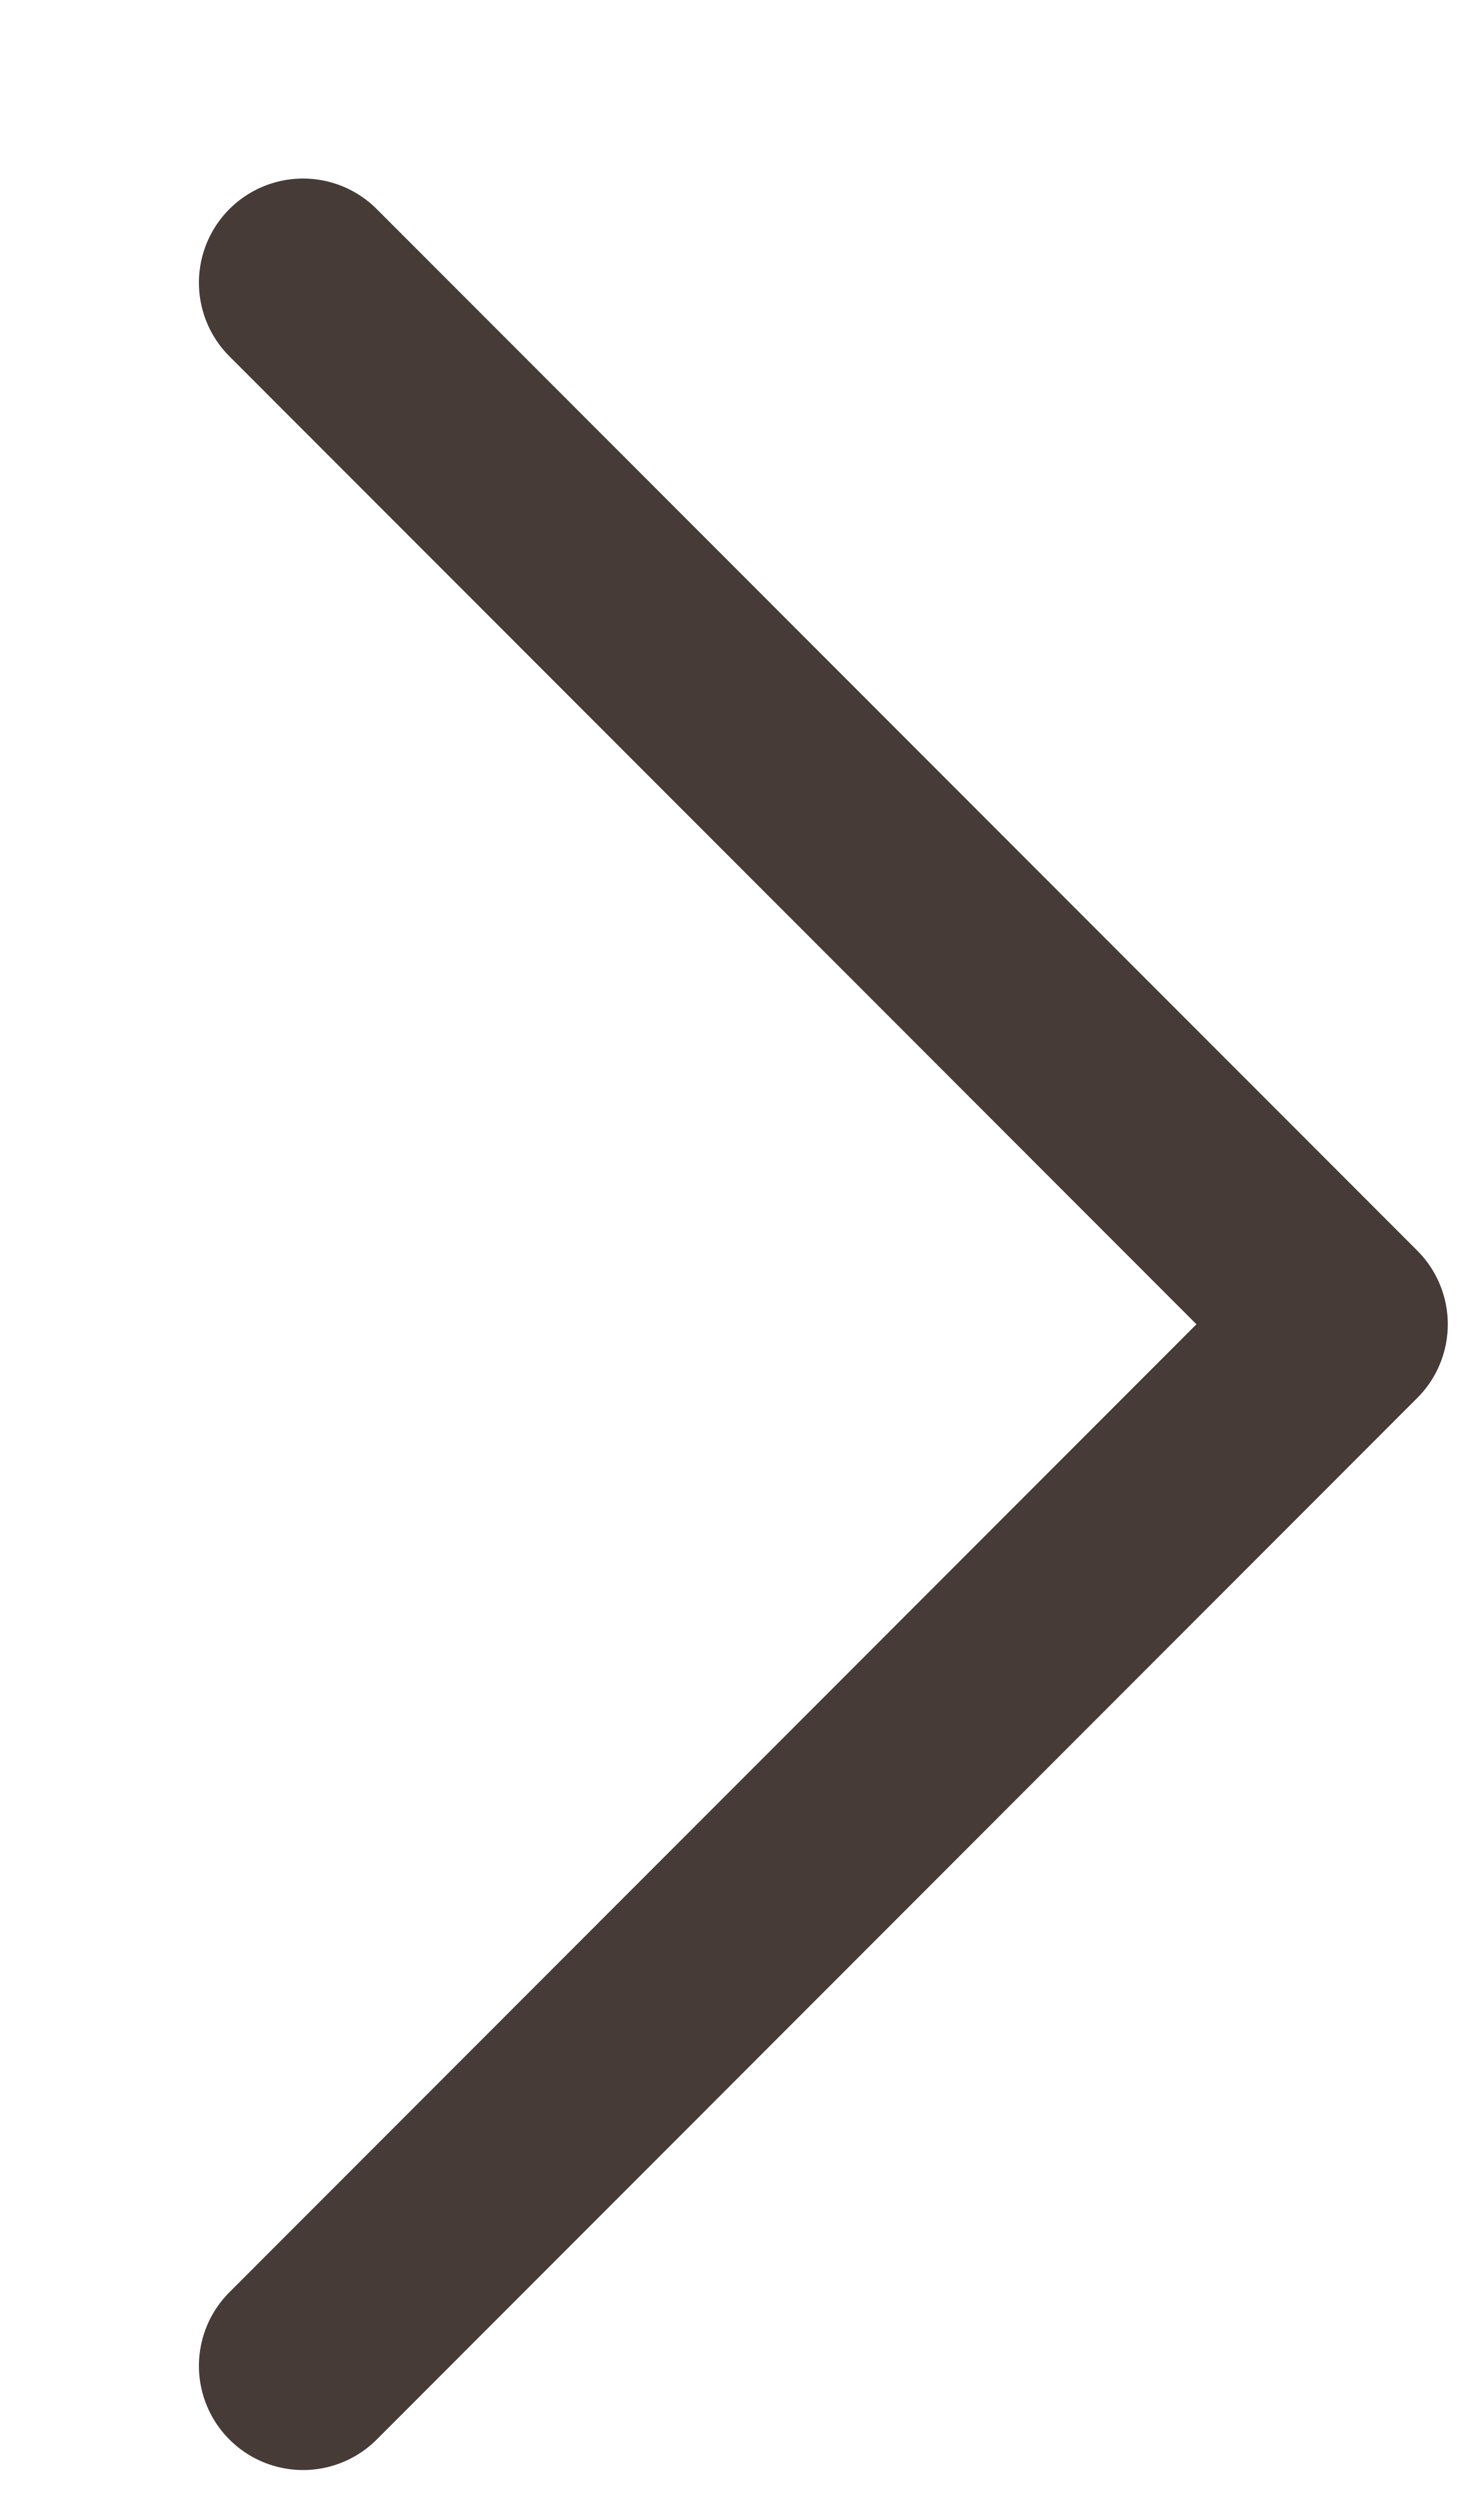
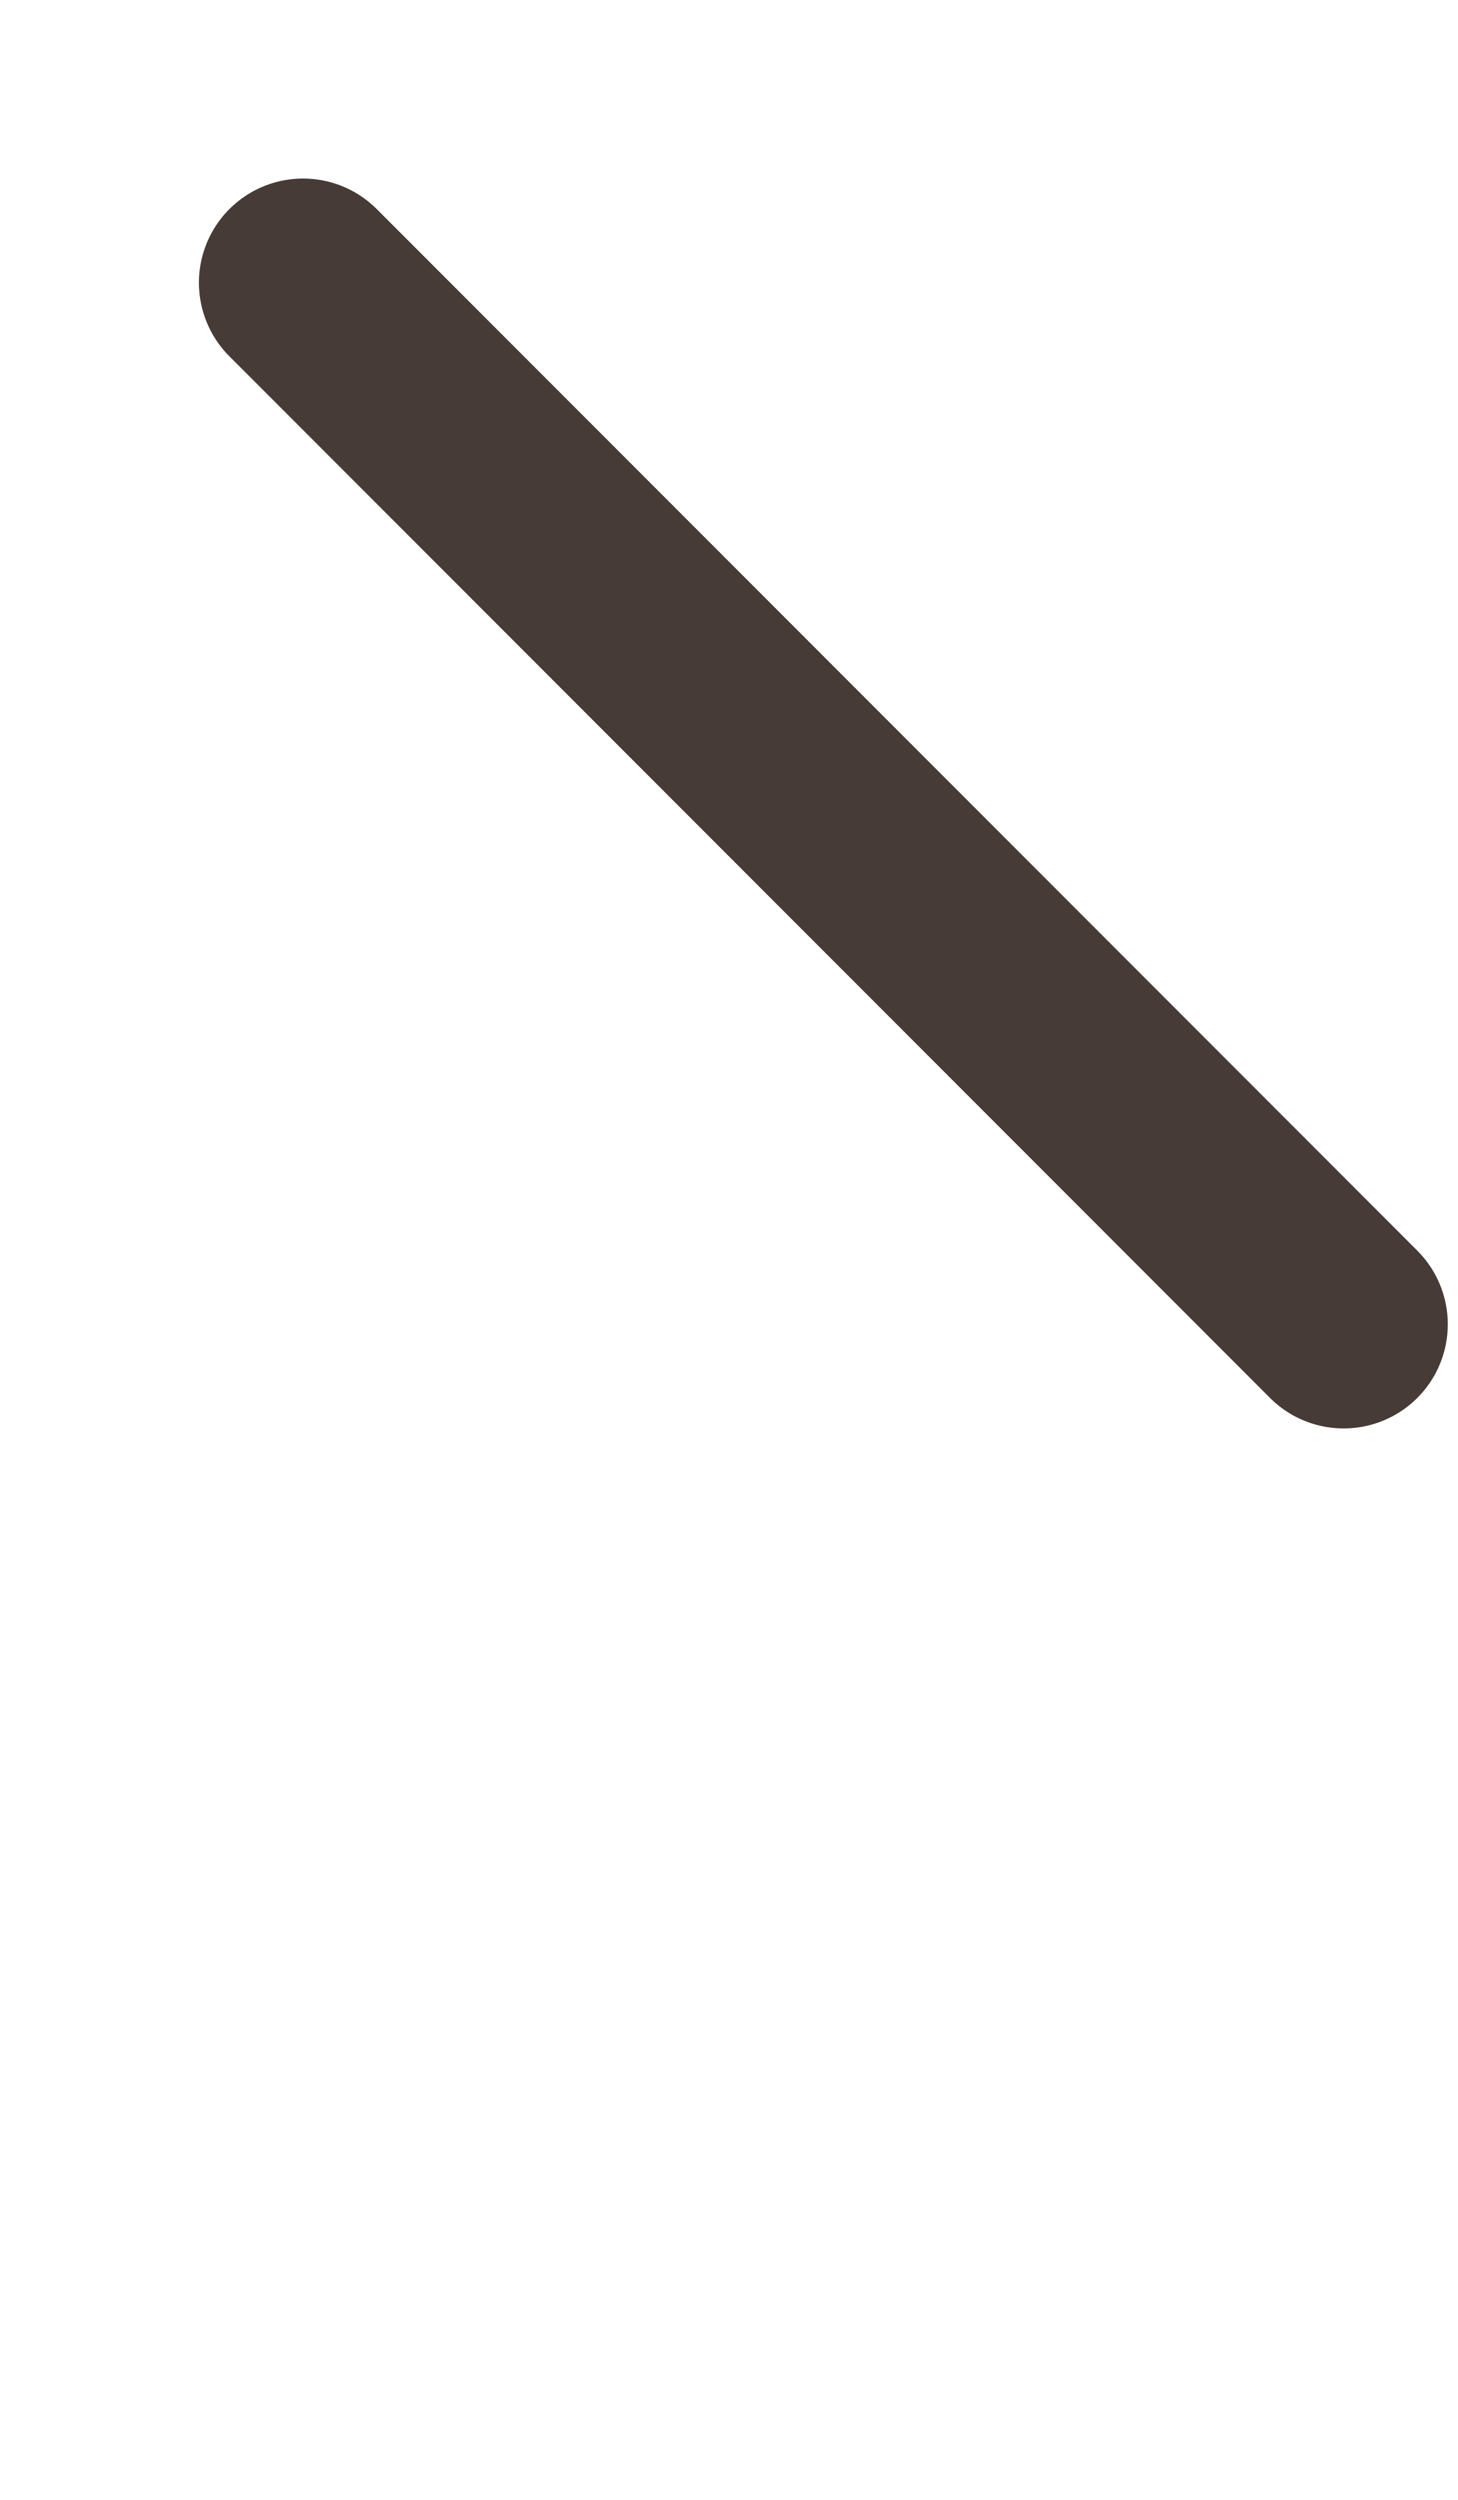
<svg xmlns="http://www.w3.org/2000/svg" width="7" height="12" viewBox="0 0 7 12" fill="none">
-   <path d="M1.455 1.357L6.451 6.357L1.455 11.357" stroke="#463B37" stroke-linecap="round" stroke-linejoin="round" />
+   <path d="M1.455 1.357L6.451 6.357" stroke="#463B37" stroke-linecap="round" stroke-linejoin="round" />
</svg>